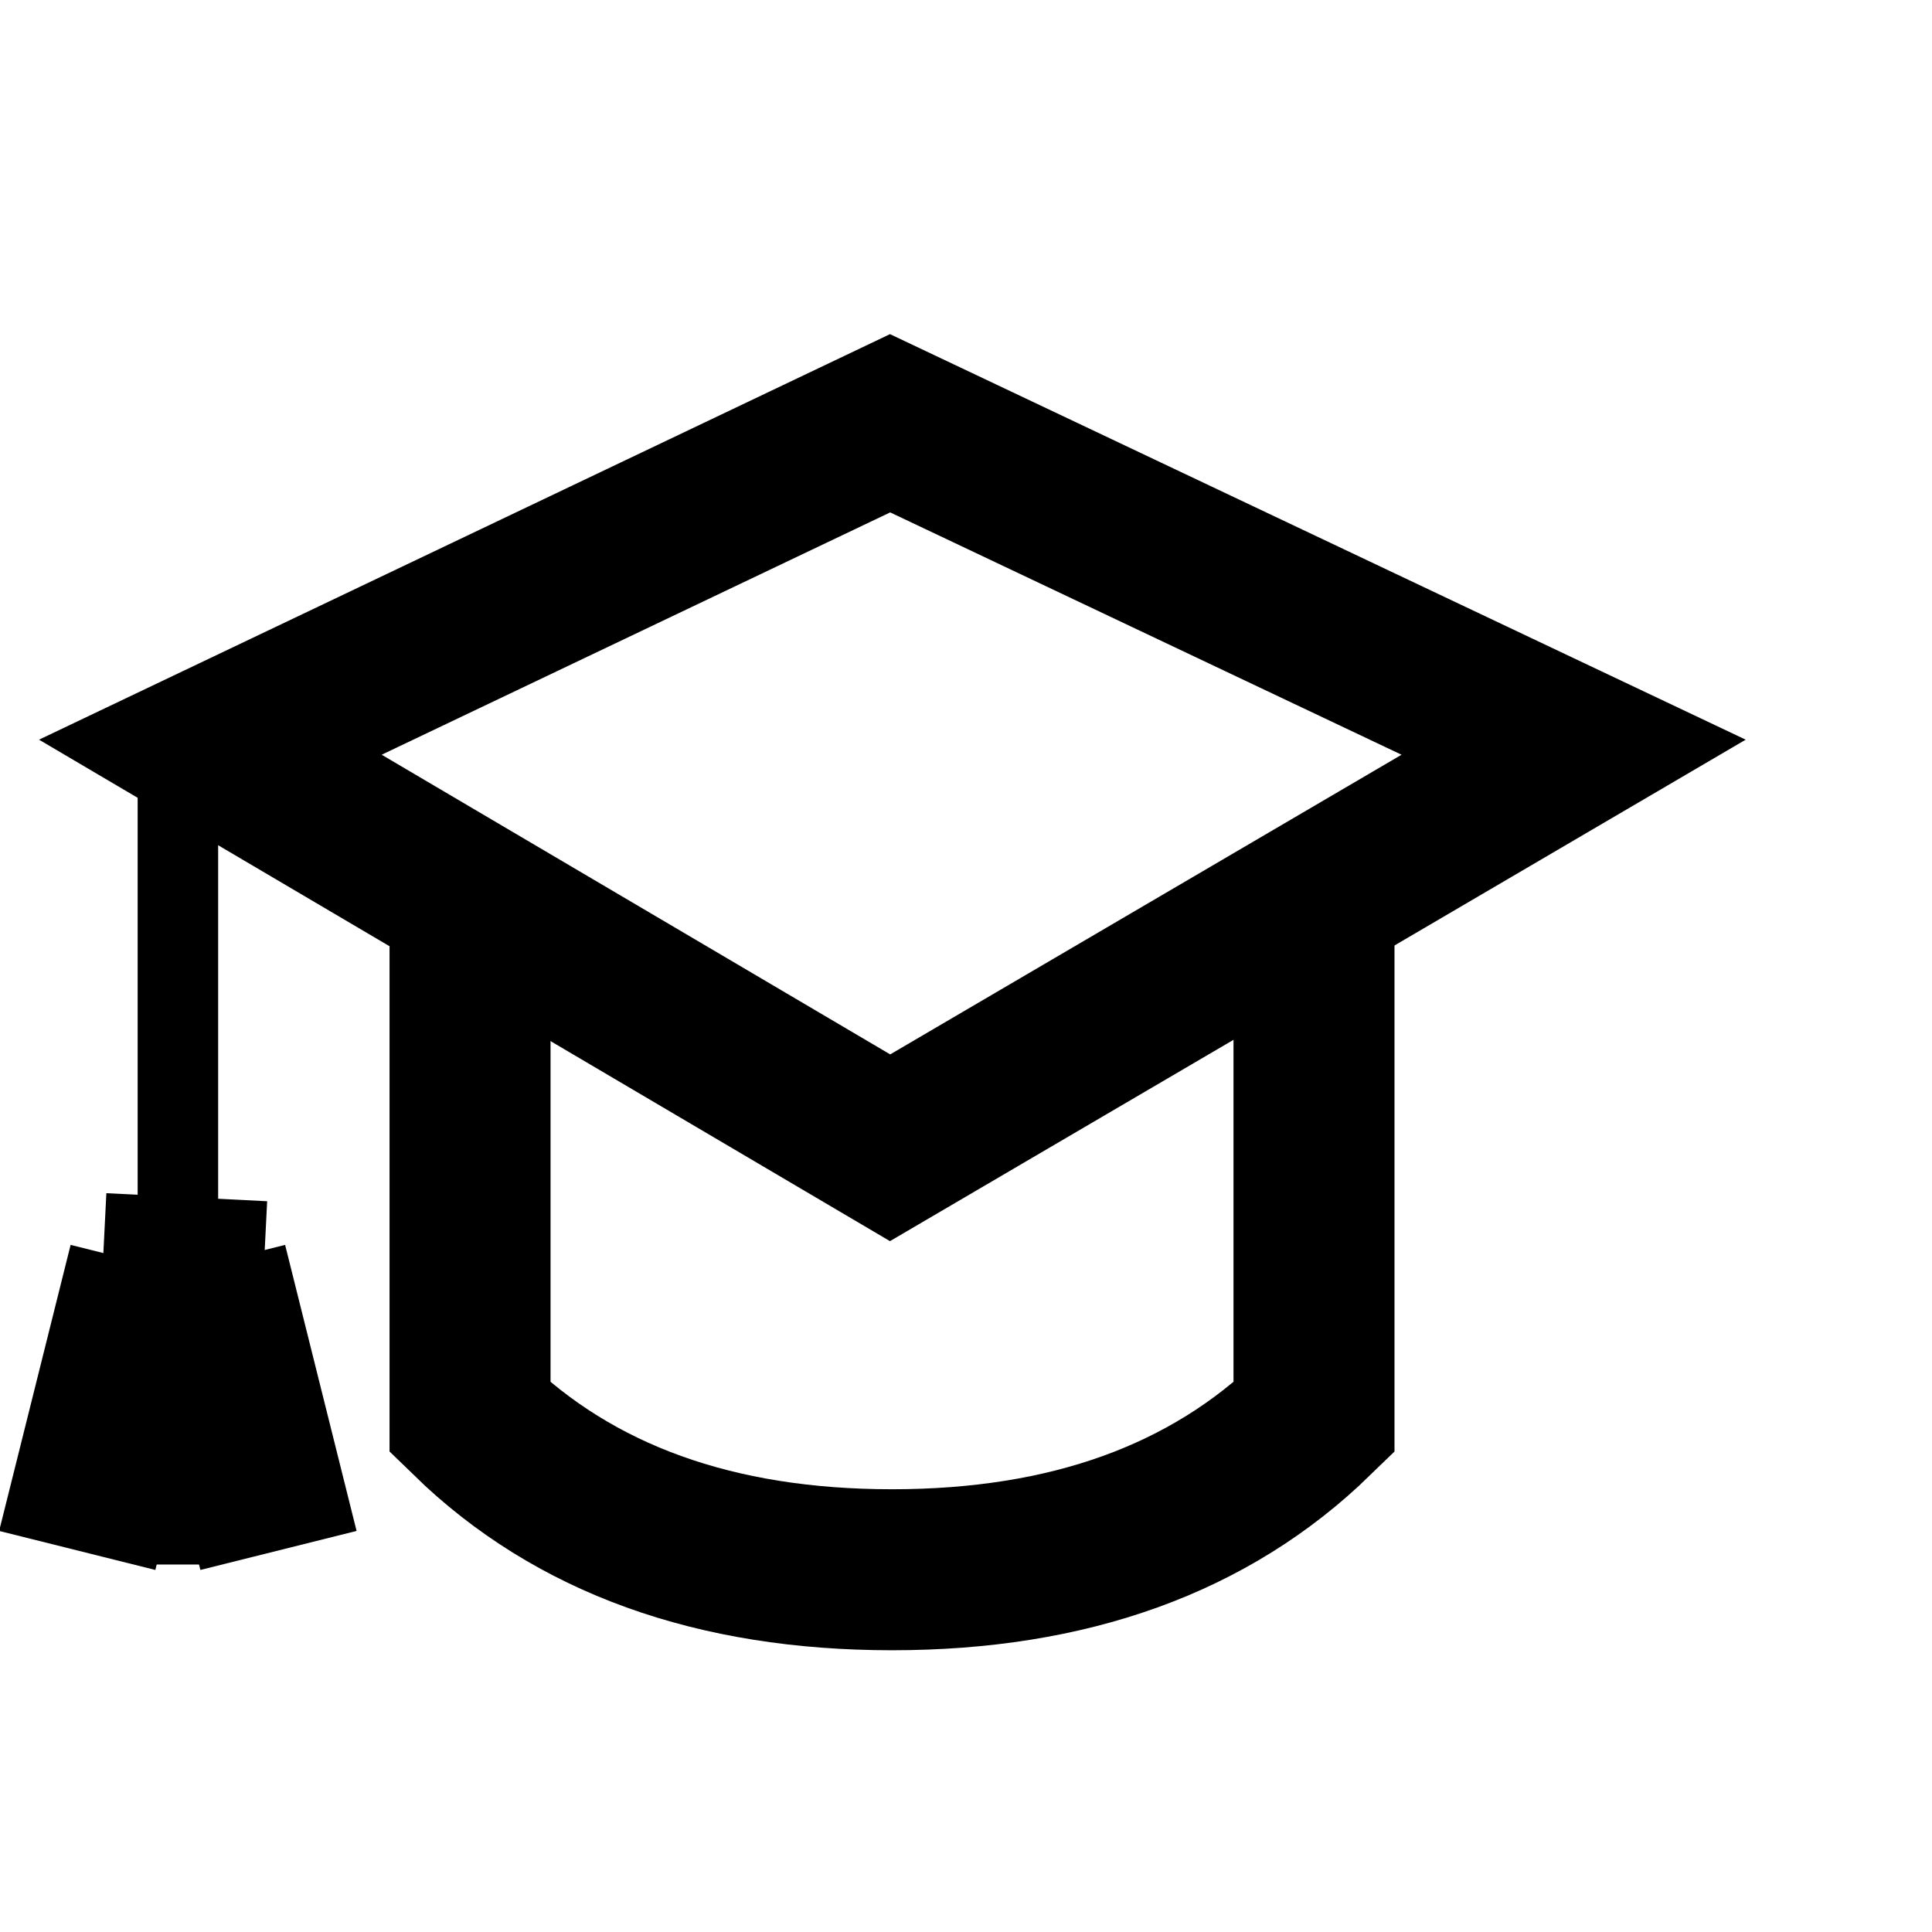
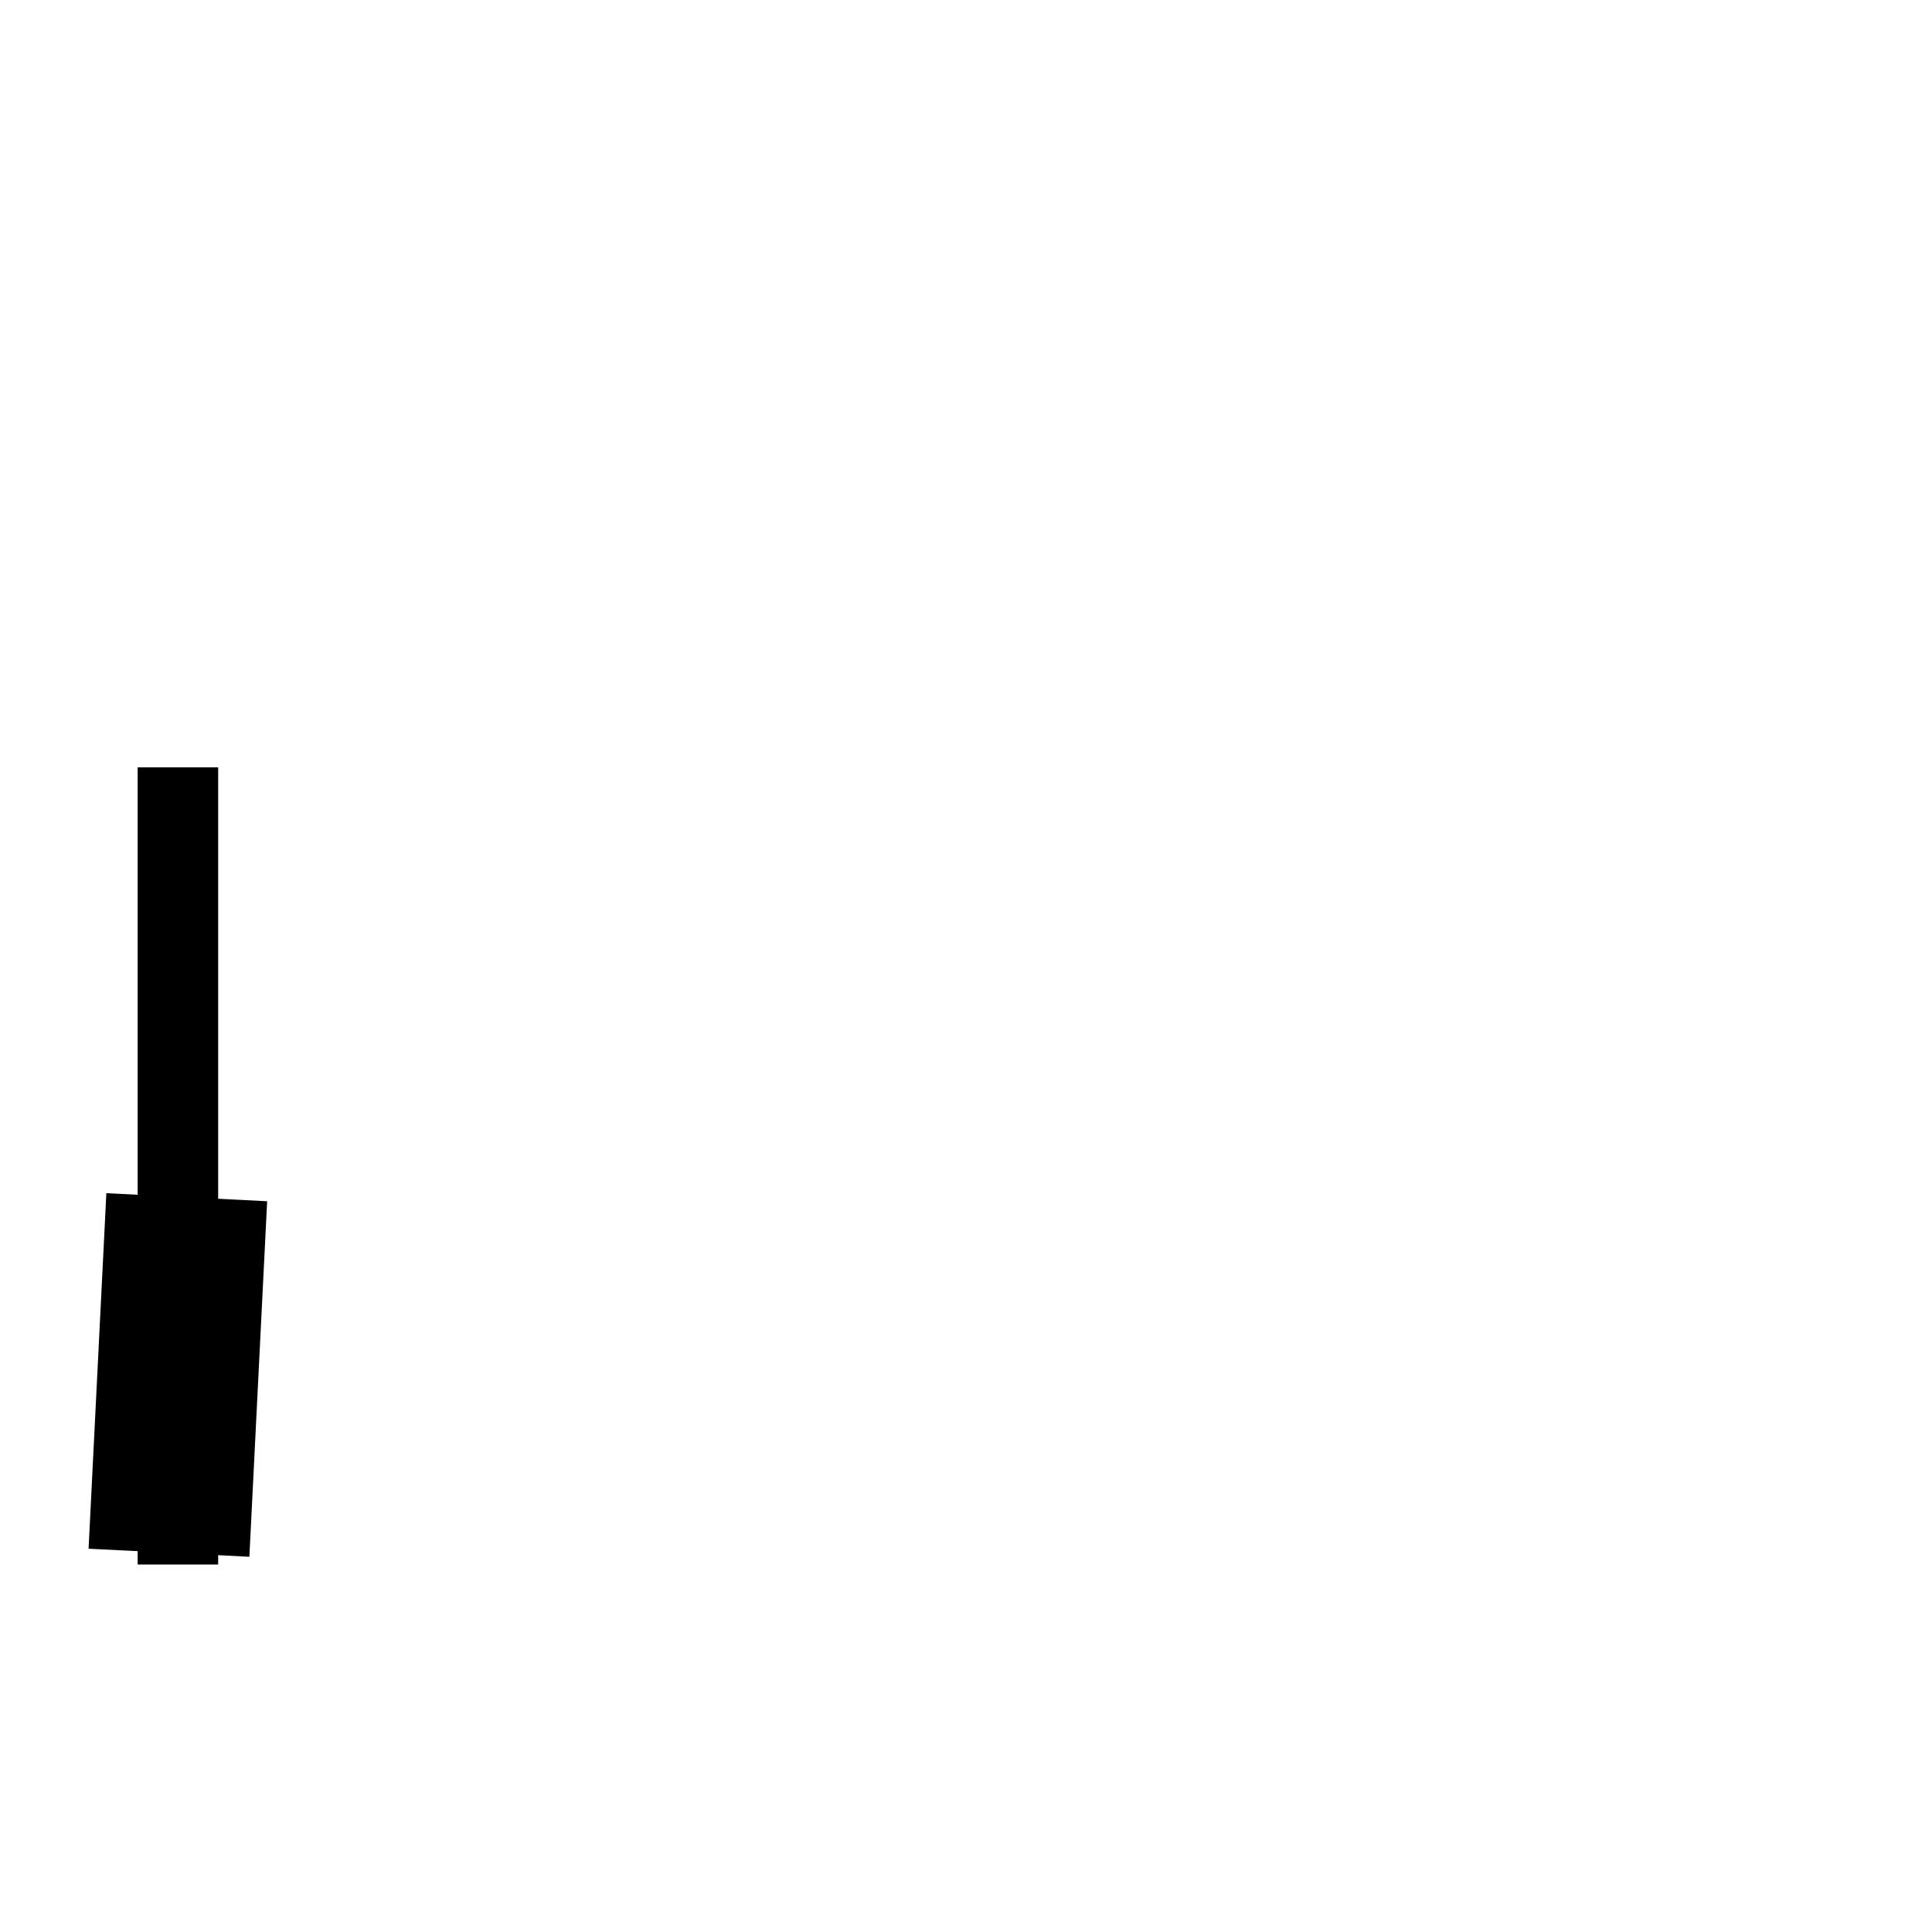
<svg xmlns="http://www.w3.org/2000/svg" width="24px" height="24px" viewBox="0 0 24 24" version="1.1">
  <title>text-study</title>
  <g id="text-study" stroke="none" stroke-width="1" fill="none" fill-rule="evenodd">
    <g id="Group-2" transform="translate(1, 5.258)" stroke="#000000">
-       <polygon id="Path-3" stroke-width="2" points="1.613 4.024 10.057 0 18.548 4.024 10.057 9" />
-       <path d="M4.839,6.177 C4.839,8.106 4.839,9.499 4.839,10.355 C4.839,11.052 4.839,11.718 4.839,12.351 C6.135,13.612 7.882,14.242 10.081,14.242 C12.279,14.242 14.026,13.612 15.323,12.351 L15.323,6.177" id="Path-4" stroke-width="2" />
      <line x1="1.27" y1="10.613" x2="1.149" y2="13.032" id="Line-8" stroke-width="2" stroke-linecap="square" />
      <line x1="1.21" y1="4.774" x2="1.21" y2="13.677" id="Line-8" stroke-linecap="square" />
-       <line x1="0.605" y1="11.419" x2="0.202" y2="13.032" id="Line-11" stroke-width="2" stroke-linecap="square" />
-       <line x1="2.218" y1="11.419" x2="1.815" y2="13.032" id="Line-11" stroke-width="2" stroke-linecap="square" transform="translate(2.016, 12.226) scale(-1, 1) translate(-2.016, -12.226)" />
    </g>
  </g>
</svg>